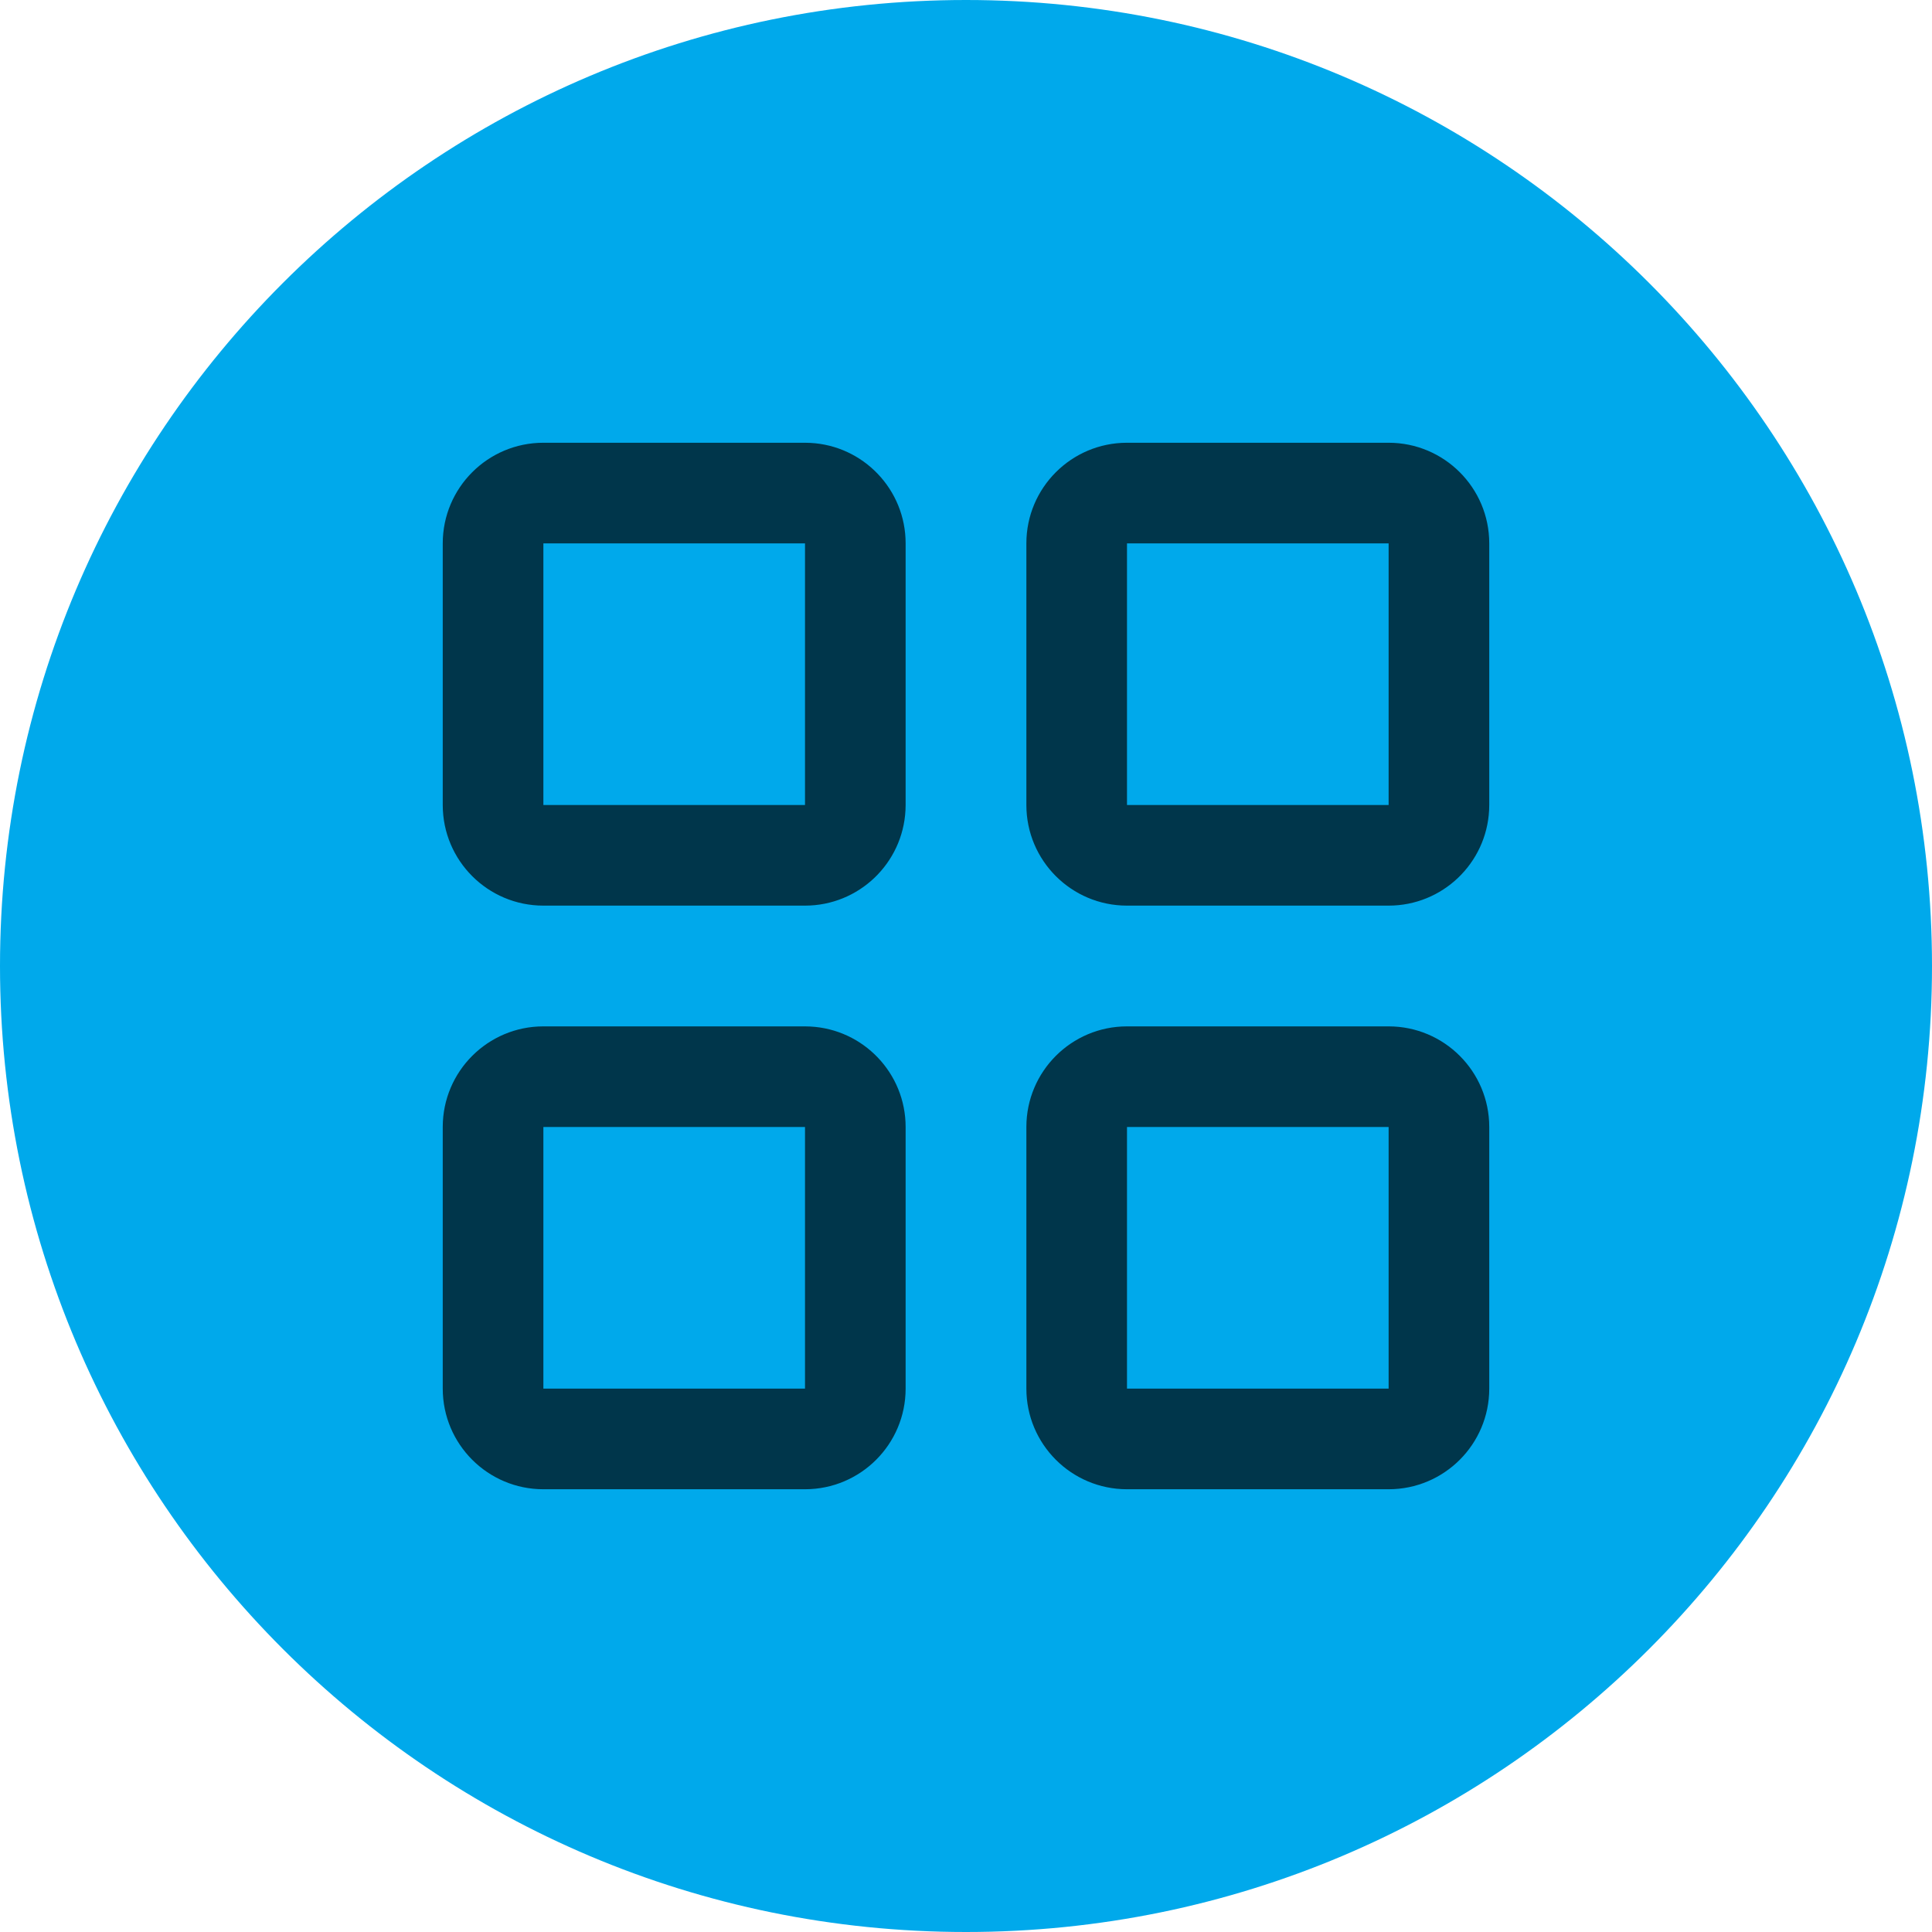
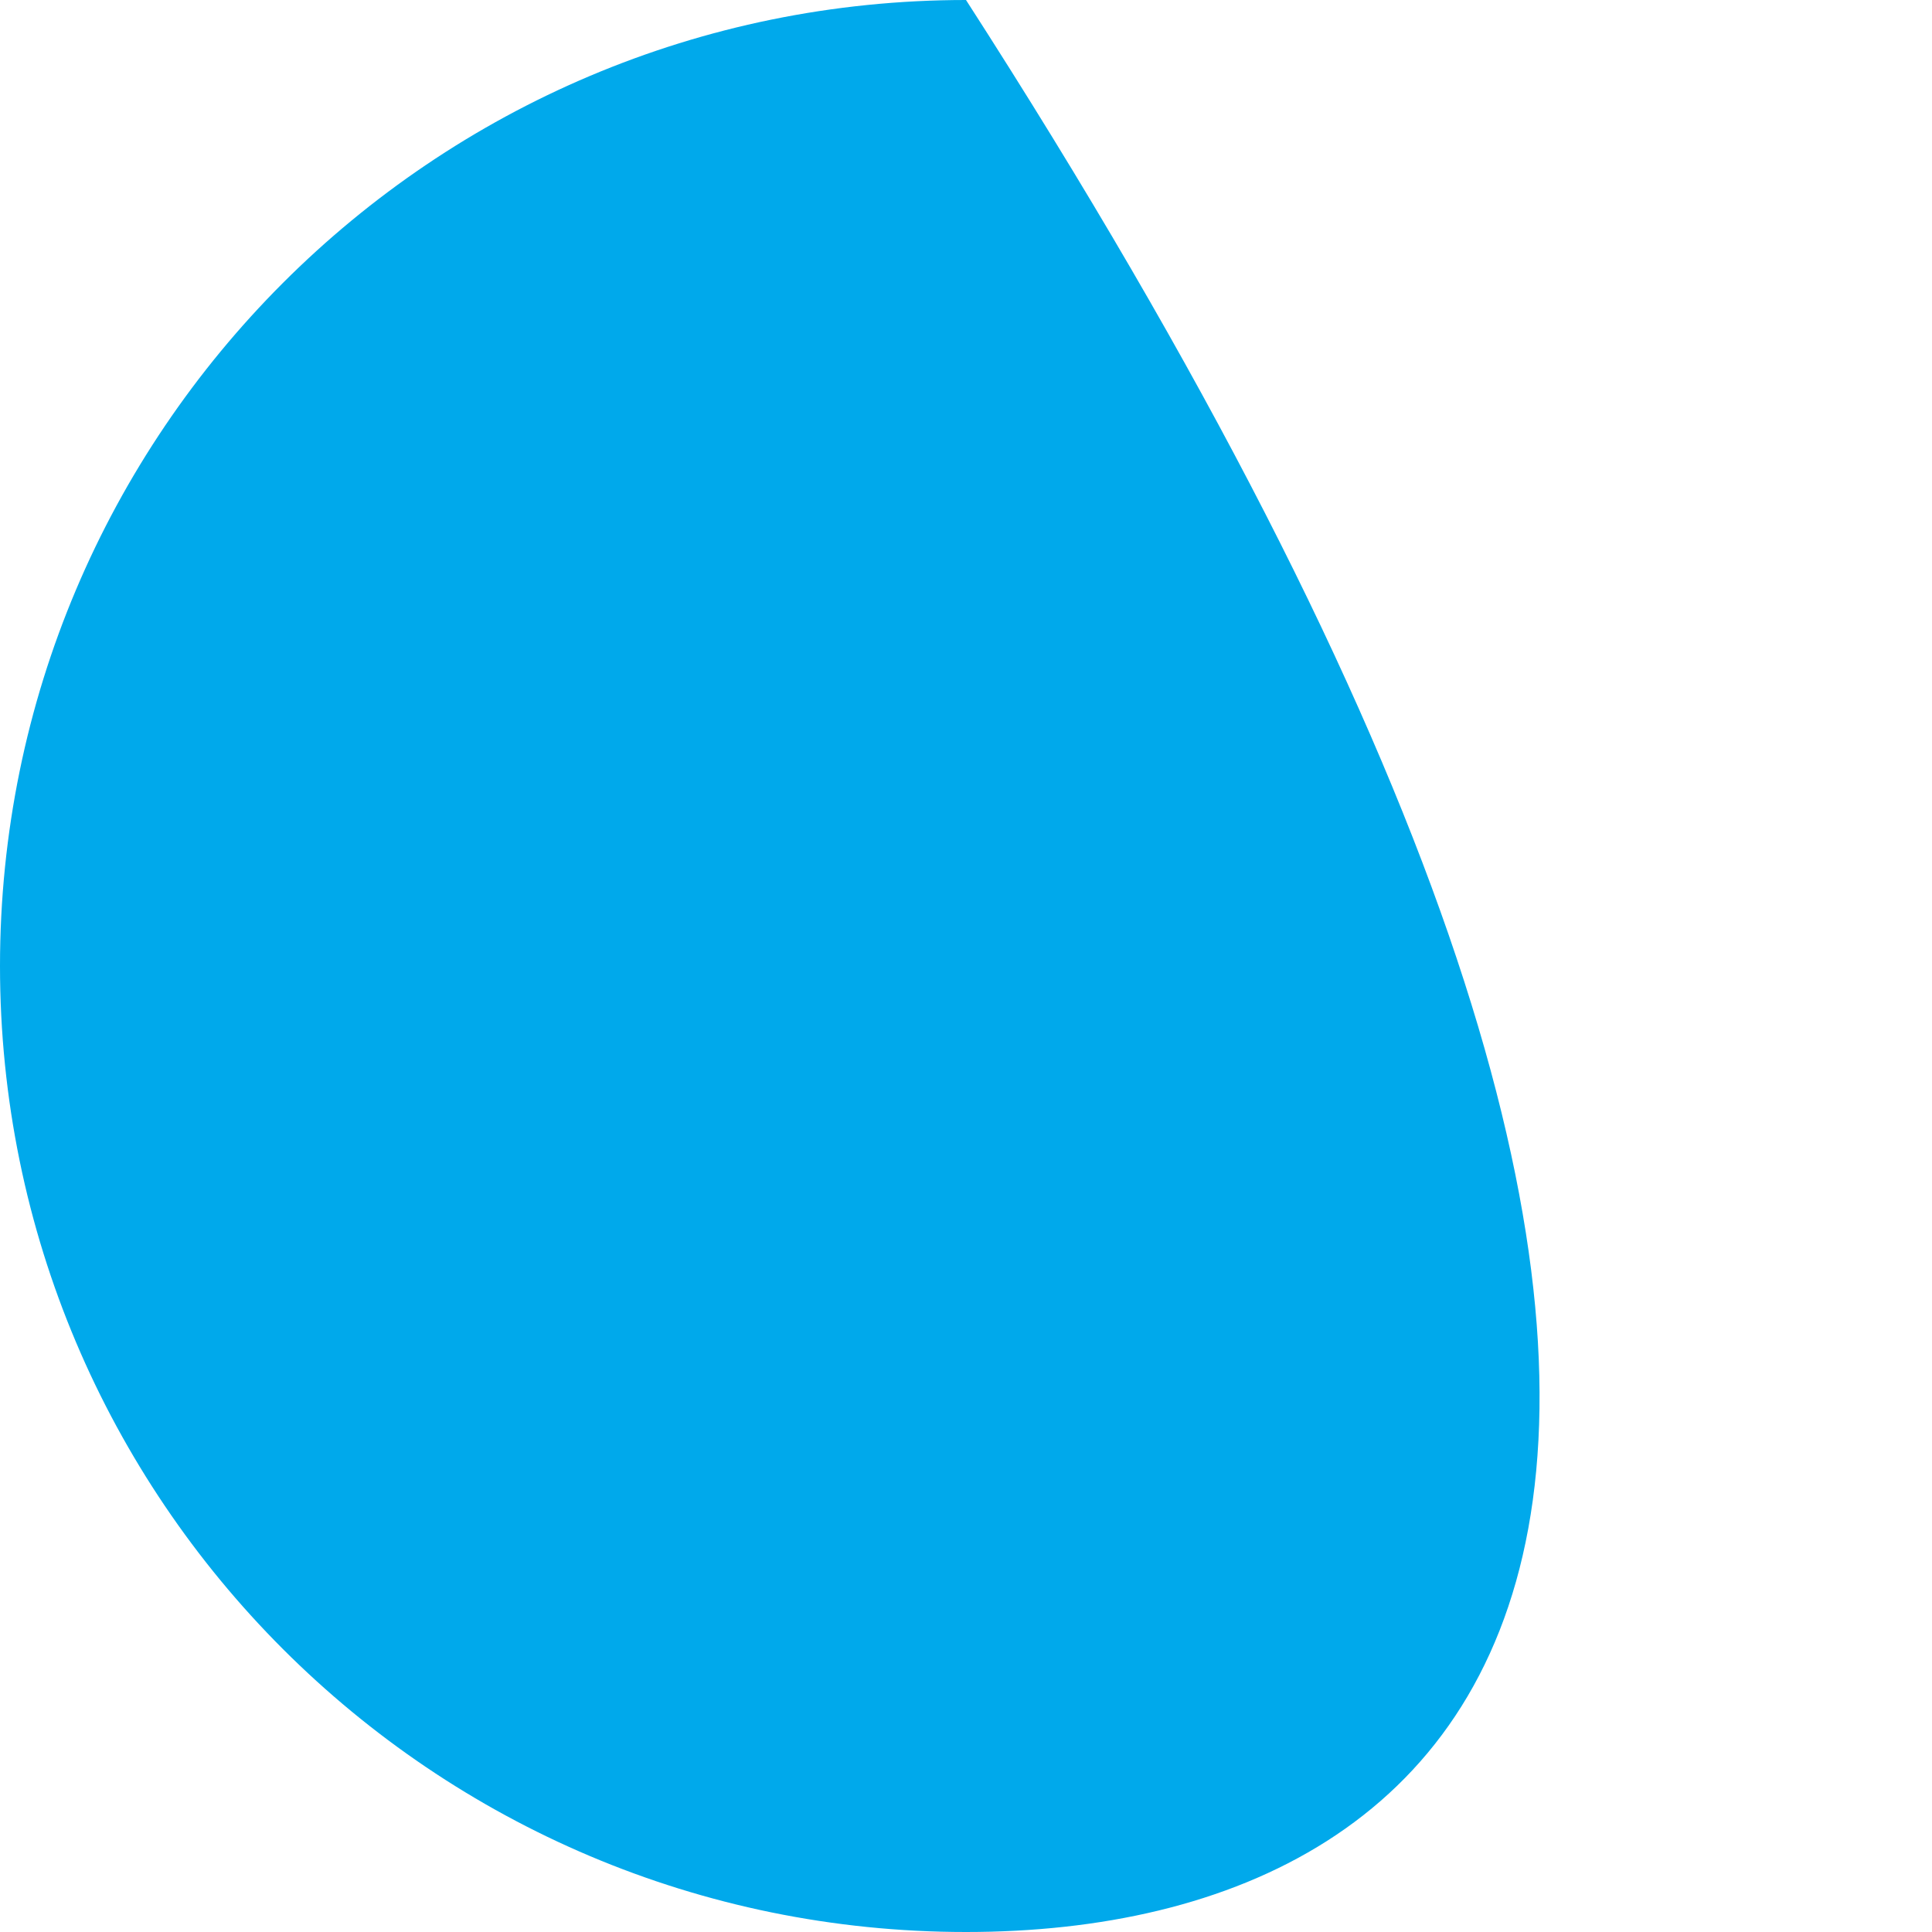
<svg xmlns="http://www.w3.org/2000/svg" width="96" height="96" viewBox="0 0 96 96" fill="none">
-   <path d="M0 48C0 21.49 21.49 0 48 0C74.51 0 96 21.49 96 48C96 74.51 74.51 96 48 96C21.49 96 0 74.51 0 48Z" fill="#00A9EB" />
-   <path d="M40 56H27V69H40V56ZM69 56H56V69H69V56ZM40 27H27V40H40V27ZM69 27H56V40H69V27ZM45 69C45 71.761 42.761 74 40 74H27C24.239 74 22 71.761 22 69V56C22 53.239 24.239 51 27 51H40L40.257 51.007C42.899 51.141 45 53.325 45 56V69ZM74 69C74 71.761 71.761 74 69 74H56C53.239 74 51 71.761 51 69V56C51 53.239 53.239 51 56 51H69C71.761 51 74 53.239 74 56V69ZM45 40L44.993 40.257C44.859 42.899 42.675 45 40 45H27C24.239 45 22 42.761 22 40V27C22 24.239 24.239 22 27 22H40L40.257 22.007C42.899 22.14 45 24.325 45 27V40ZM74 40L73.993 40.257C73.859 42.899 71.675 45 69 45H56C53.239 45 51 42.761 51 40V27C51 24.239 53.239 22 56 22H69C71.761 22 74 24.239 74 27V40Z" fill="#00364B" />
+   <path d="M0 48C0 21.49 21.49 0 48 0C96 74.51 74.51 96 48 96C21.49 96 0 74.51 0 48Z" fill="#00A9EB" />
</svg>